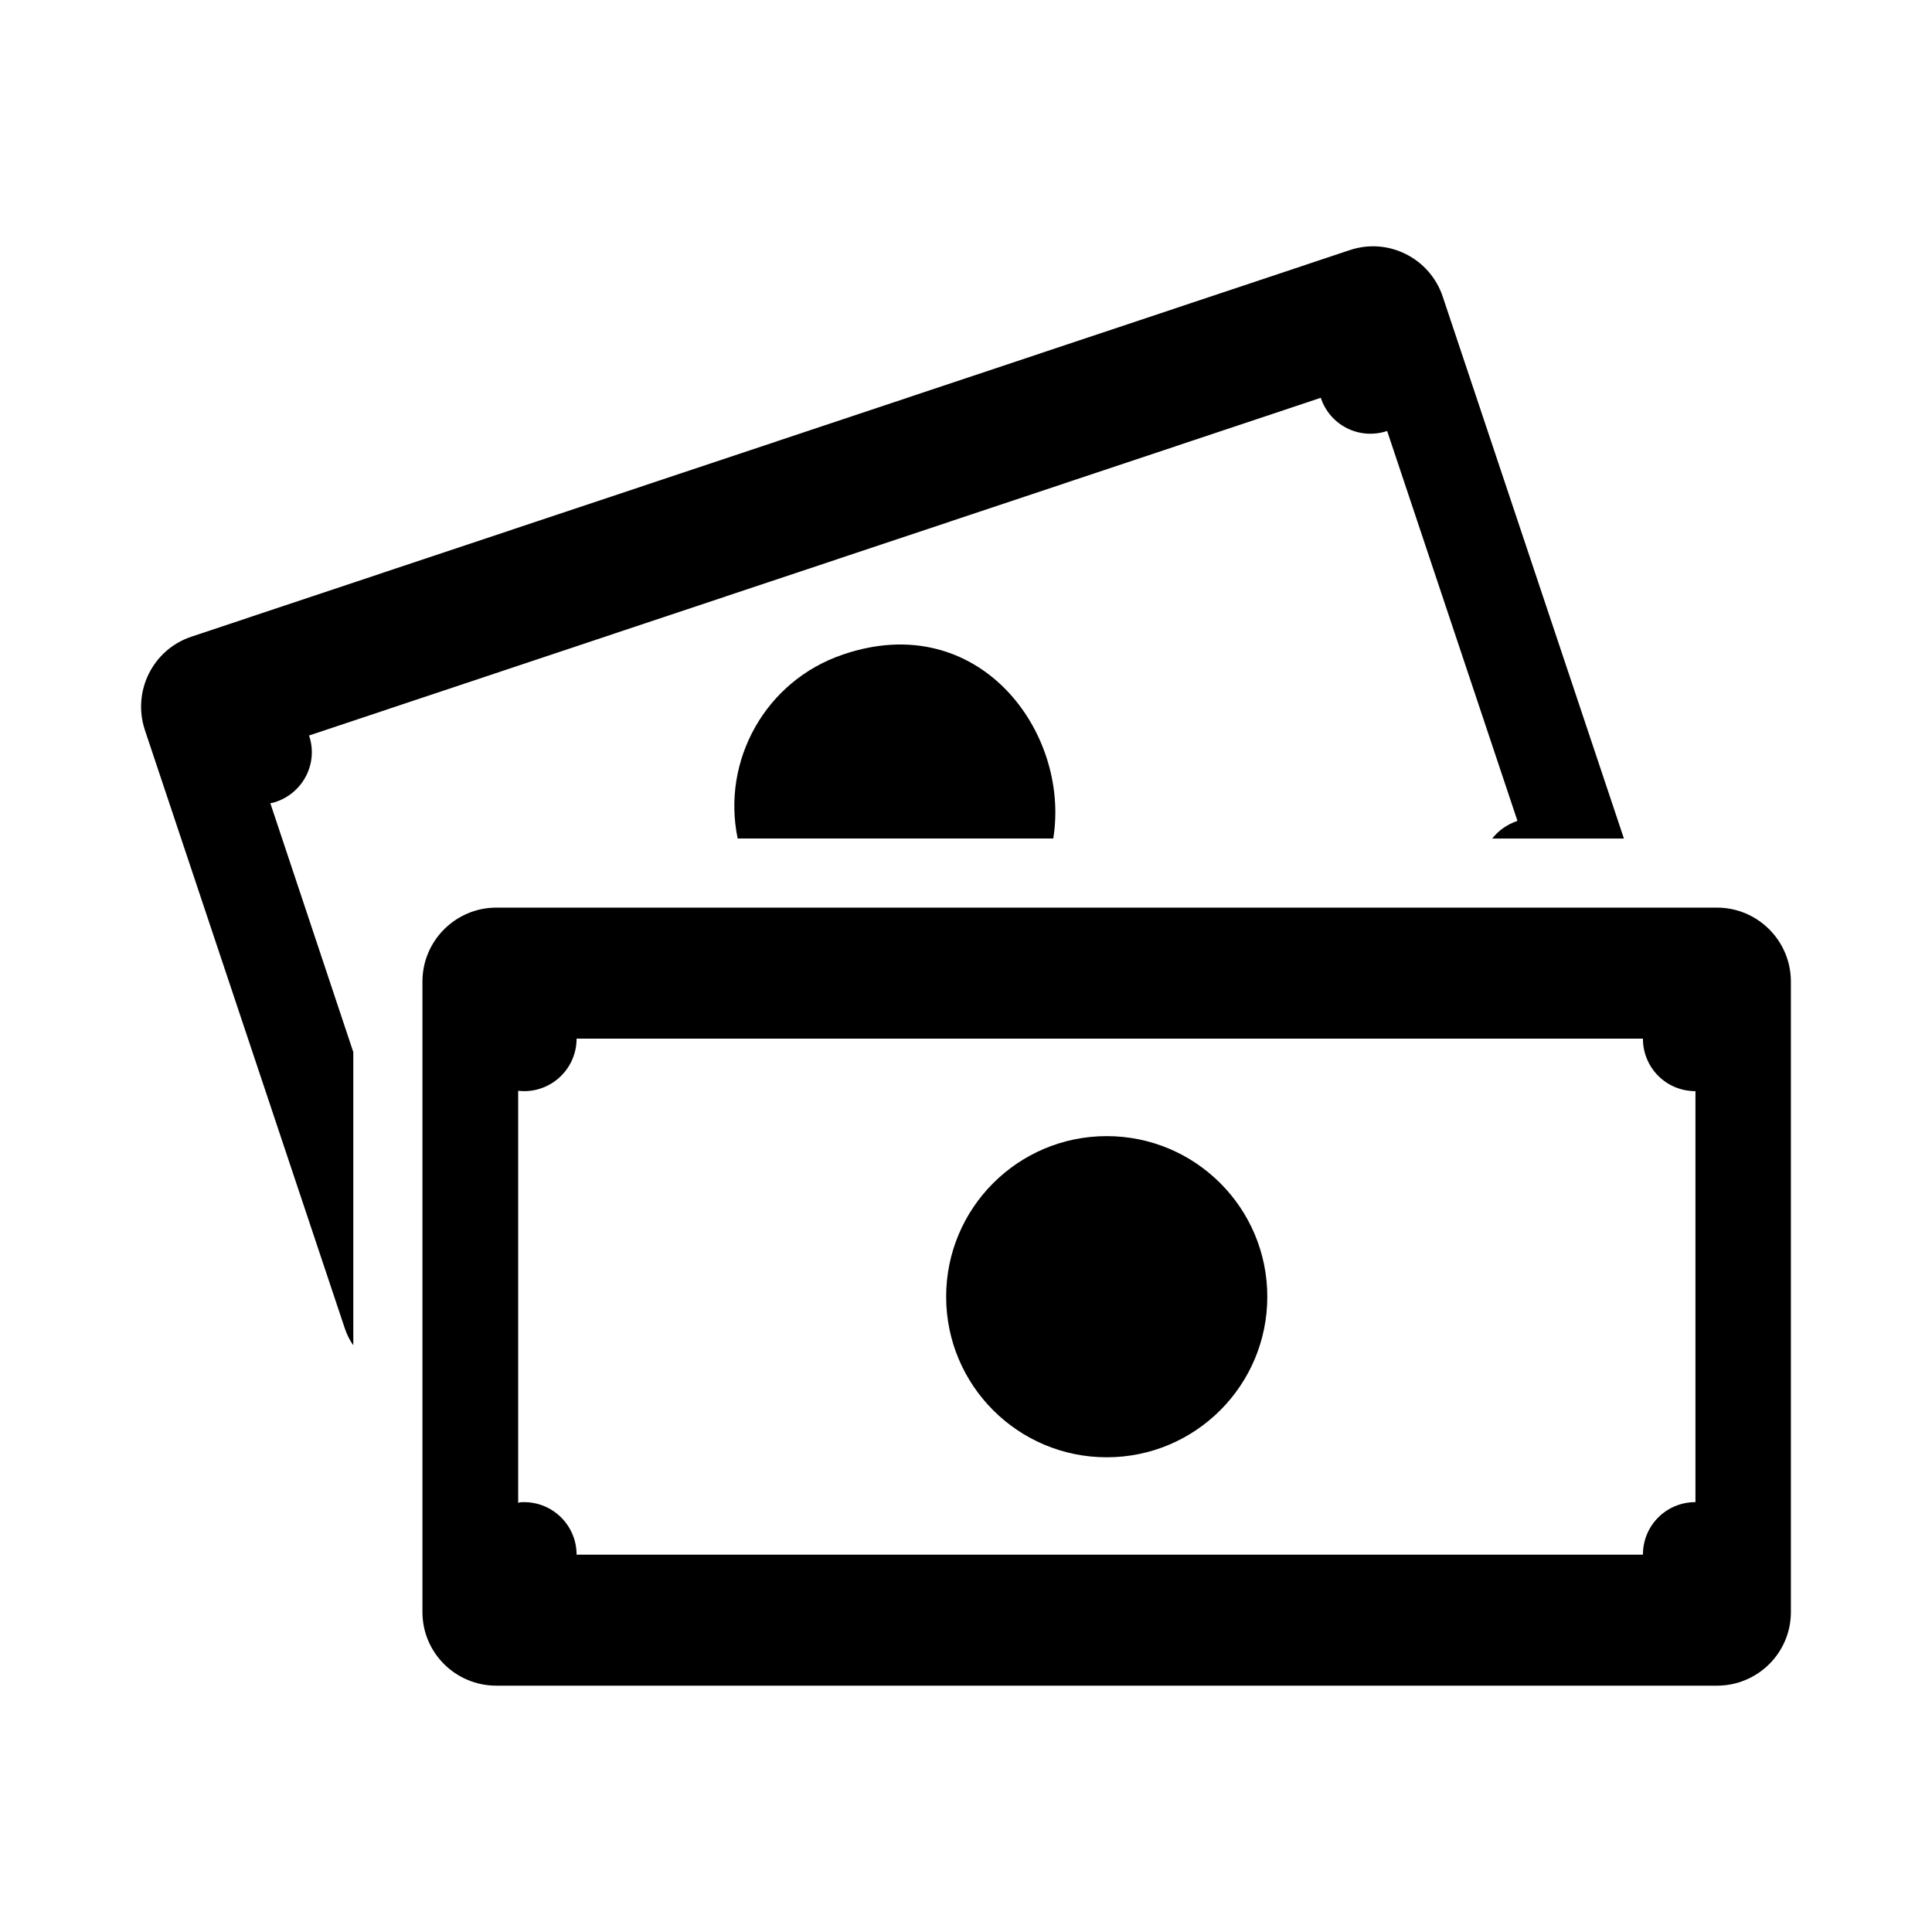
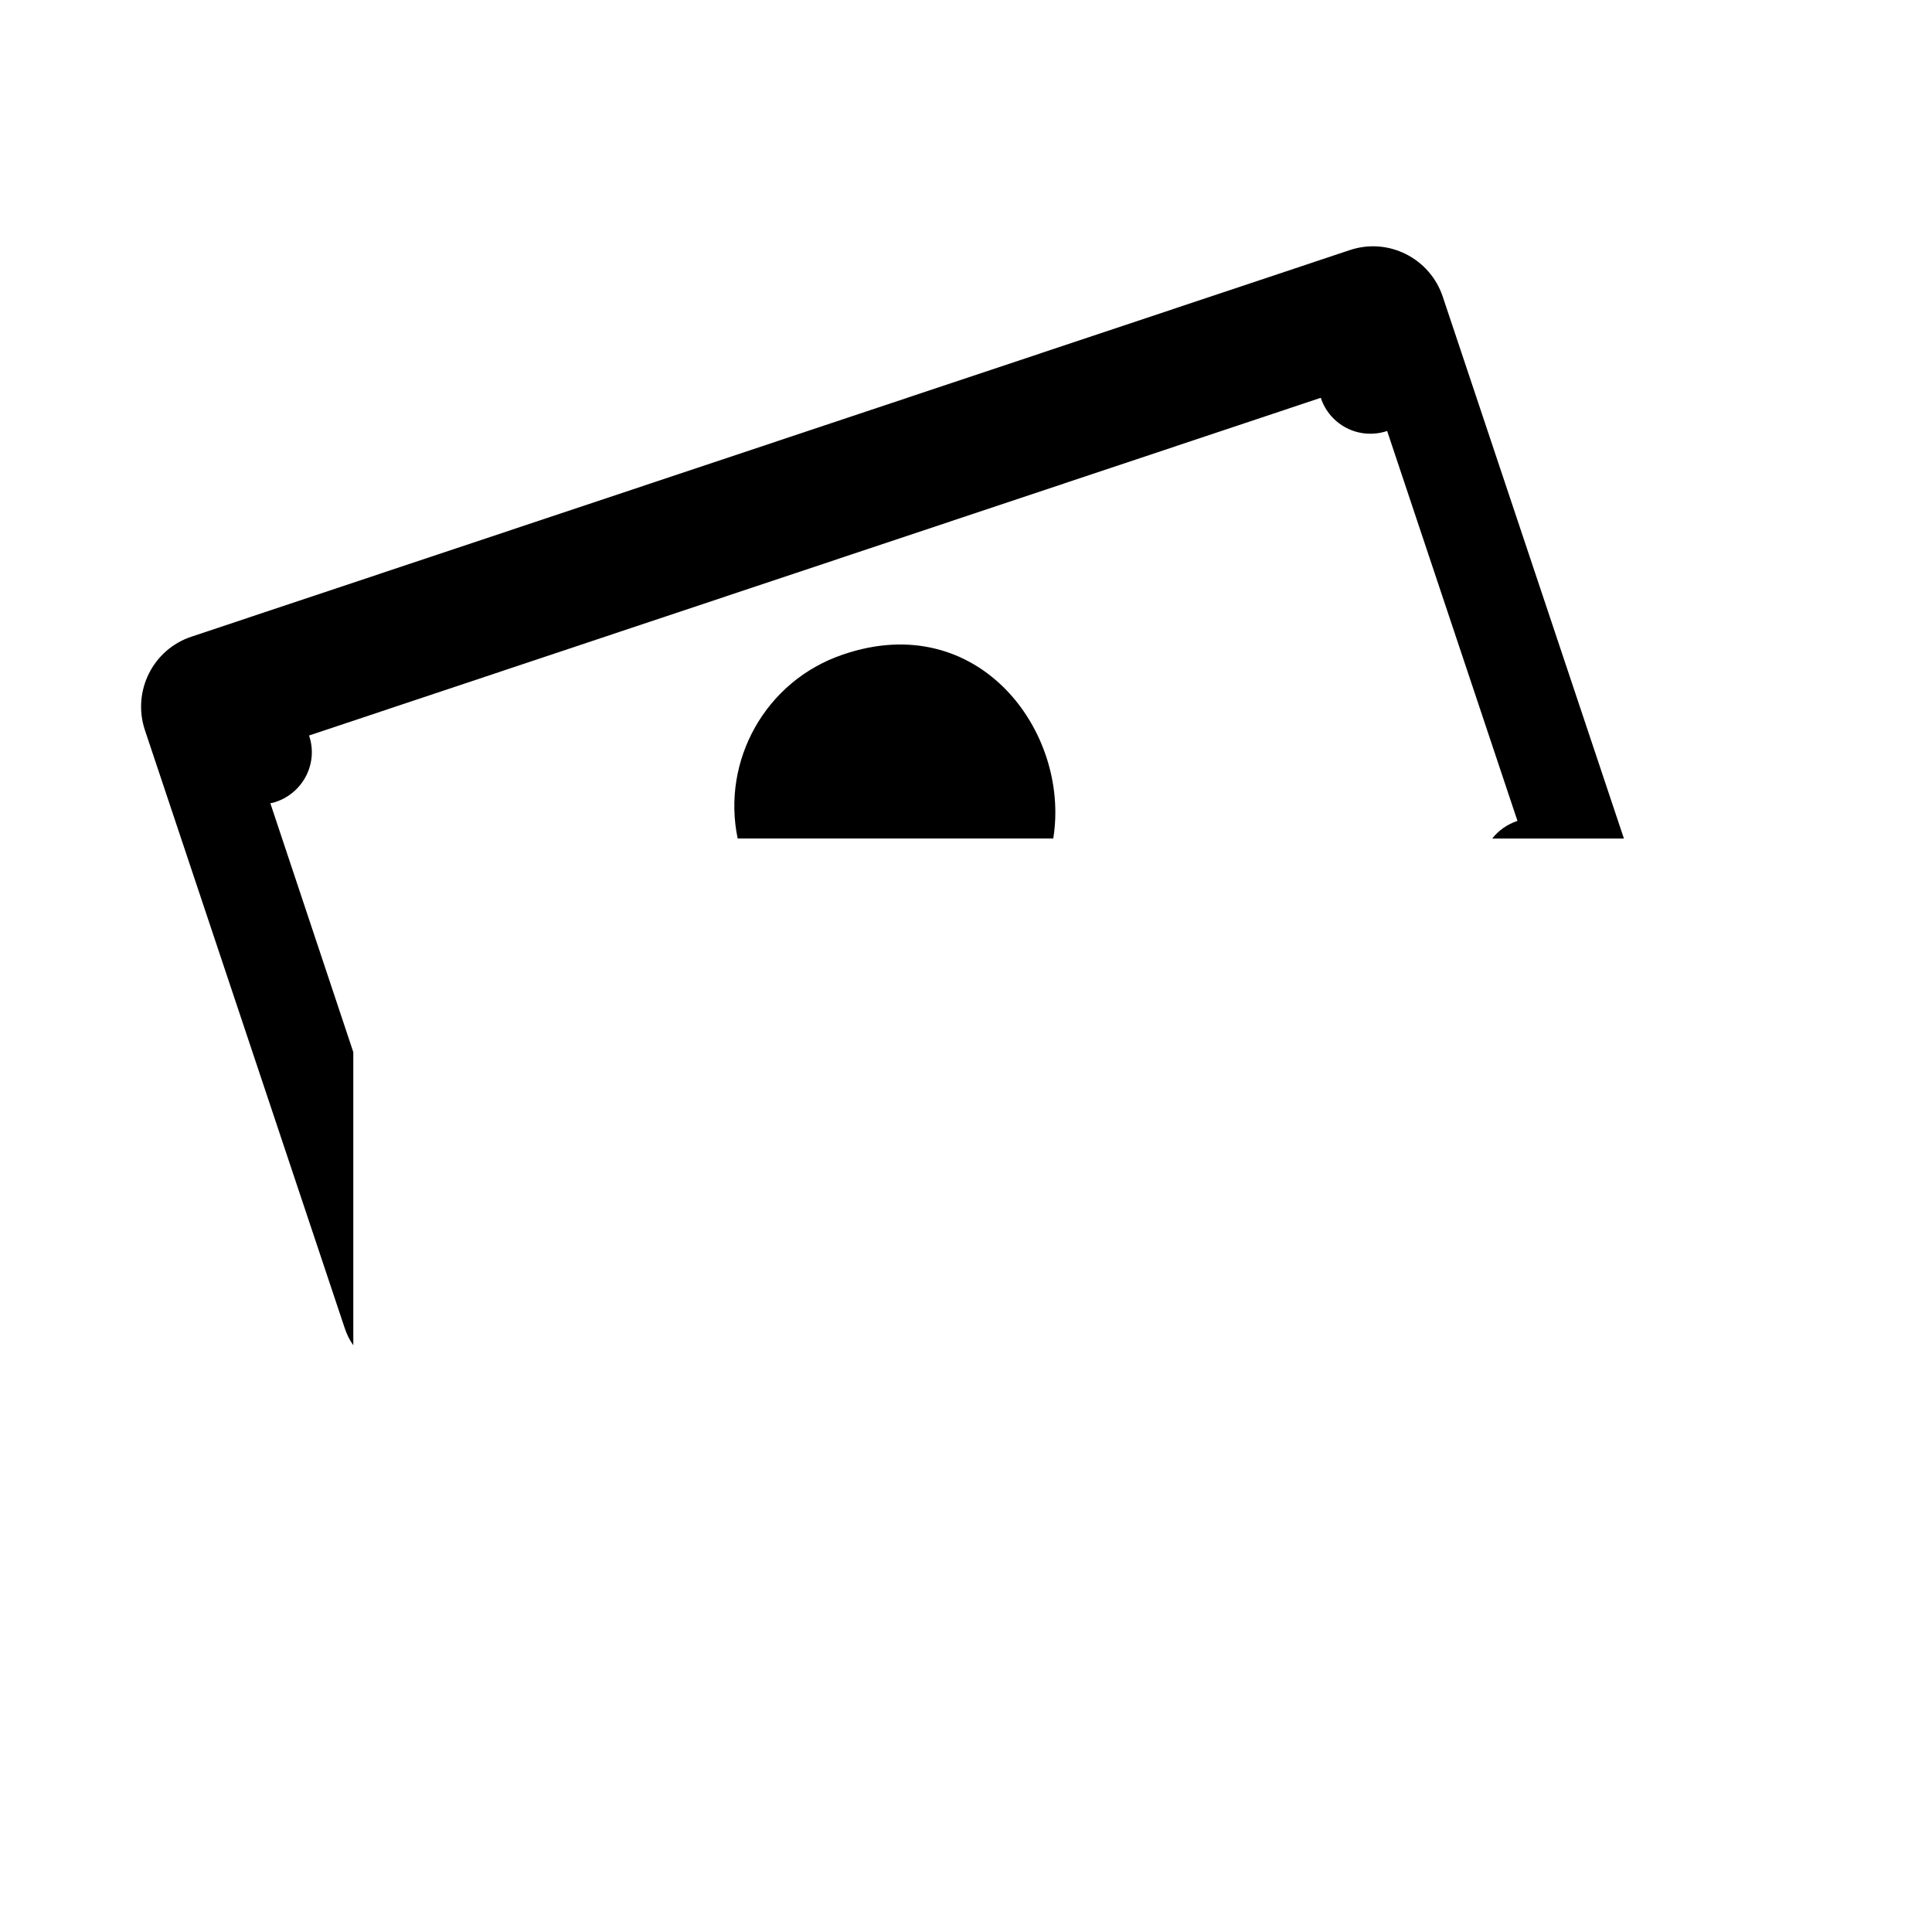
<svg xmlns="http://www.w3.org/2000/svg" fill="#000000" width="800px" height="800px" version="1.1" viewBox="144 144 512 512">
  <g>
-     <path d="m479.85 487.64c0 23.504-19.051 42.555-42.555 42.555-23.5 0-42.555-19.051-42.555-42.555s19.055-42.555 42.555-42.555c23.504 0 42.555 19.051 42.555 42.555" />
    <path d="m367.34 317.48c-20.52 6.961-32.152 28.121-27.848 48.73h83.633c4.578-28.211-19.785-61.098-55.785-48.73z" />
-     <path d="m255.95 404.13v167.08c0 10.809 8.793 19.512 19.602 19.512h323.45c10.809 0 19.602-8.703 19.602-19.512v-167.08c0-10.809-8.793-19.602-19.602-19.602h-323.45c-10.809 0-19.602 8.793-19.602 19.602zm25.371 28.949c0.457 0 1.008 0.09 1.559 0.09 7.695 0 13.922-6.231 13.922-13.922h282.59c0 7.695 6.137 13.922 13.922 13.922v108.91c-7.785 0-13.922 6.231-13.922 13.922l-282.59 0.004c0-7.695-6.231-13.922-13.922-13.922-0.551 0-1.102 0-1.559 0.184z" />
    <path d="m235.34 495.92c0.551 1.648 1.281 3.207 2.289 4.582v-77.68l-21.984-65.953c0.457-0.09 1.008-0.184 1.465-0.367 7.328-2.473 11.266-10.352 8.793-17.586l268.12-89.496c2.383 7.238 10.168 11.266 17.586 8.793l34.535 103.33c-2.75 0.918-5.039 2.566-6.688 4.672h34.898l-47.992-143.54c-3.391-10.258-14.473-15.848-24.734-12.367l-306.87 102.41c-10.258 3.391-15.754 14.473-12.367 24.734z" />
  </g>
</svg>